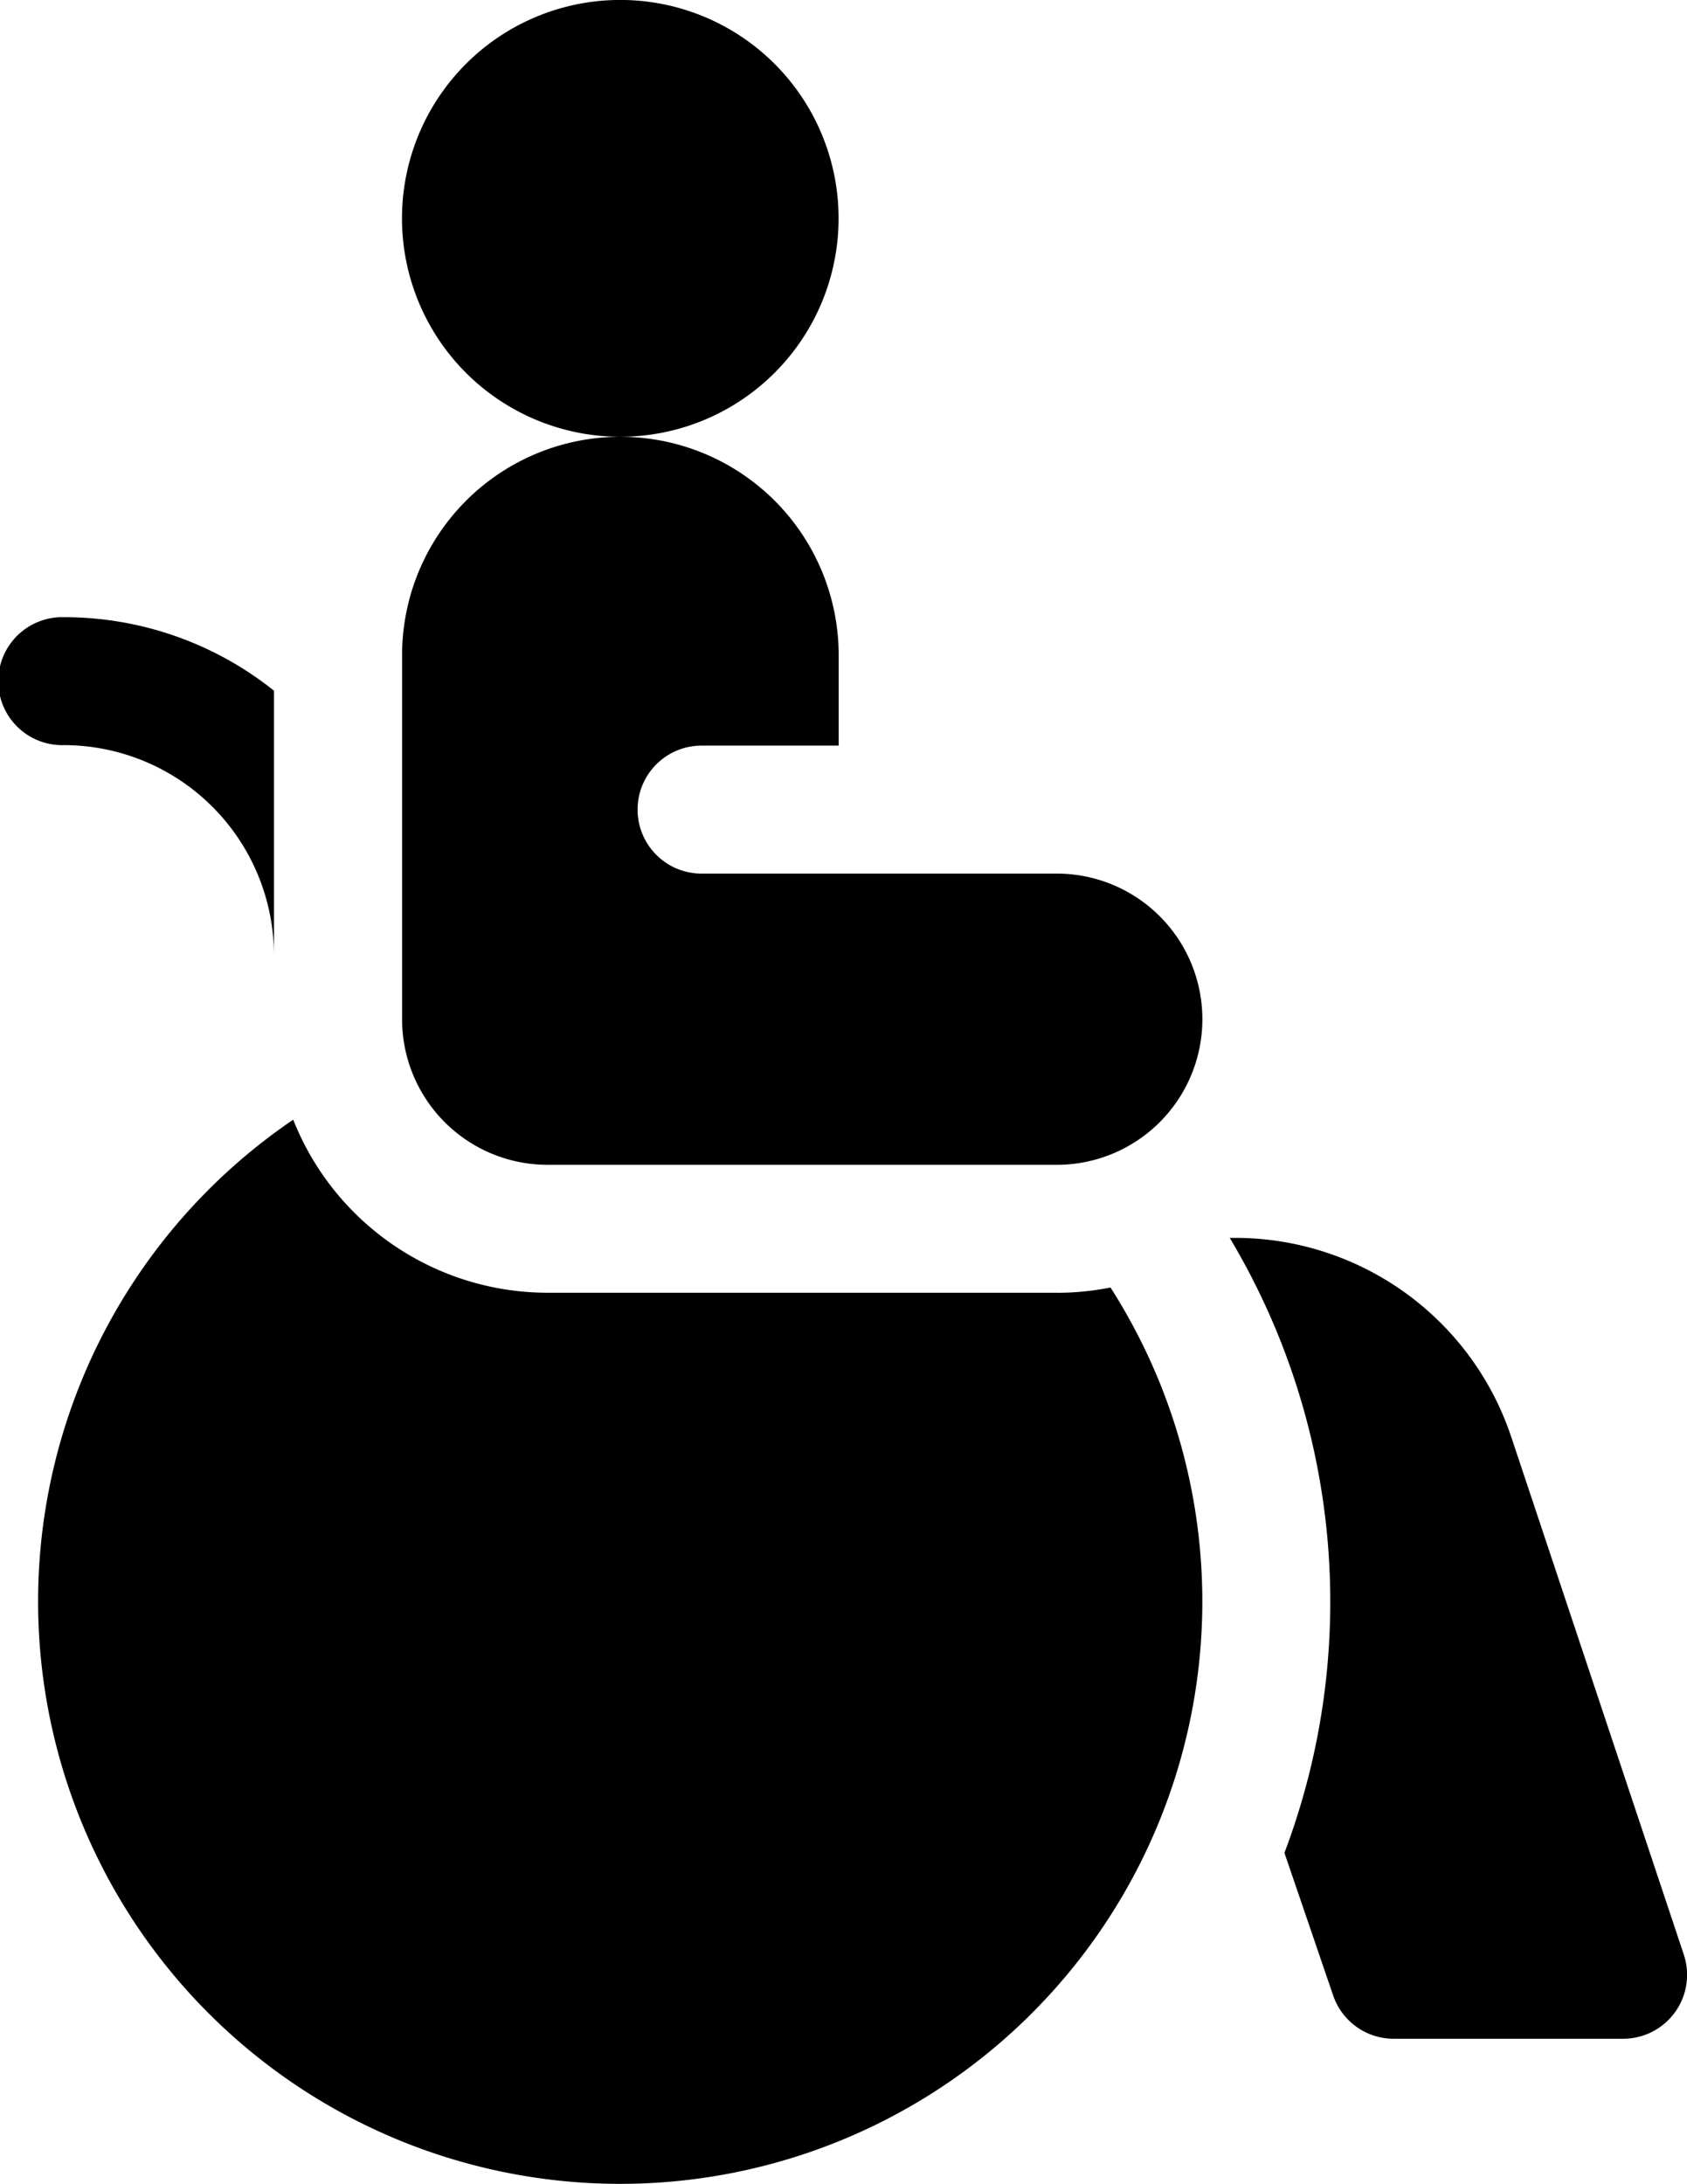
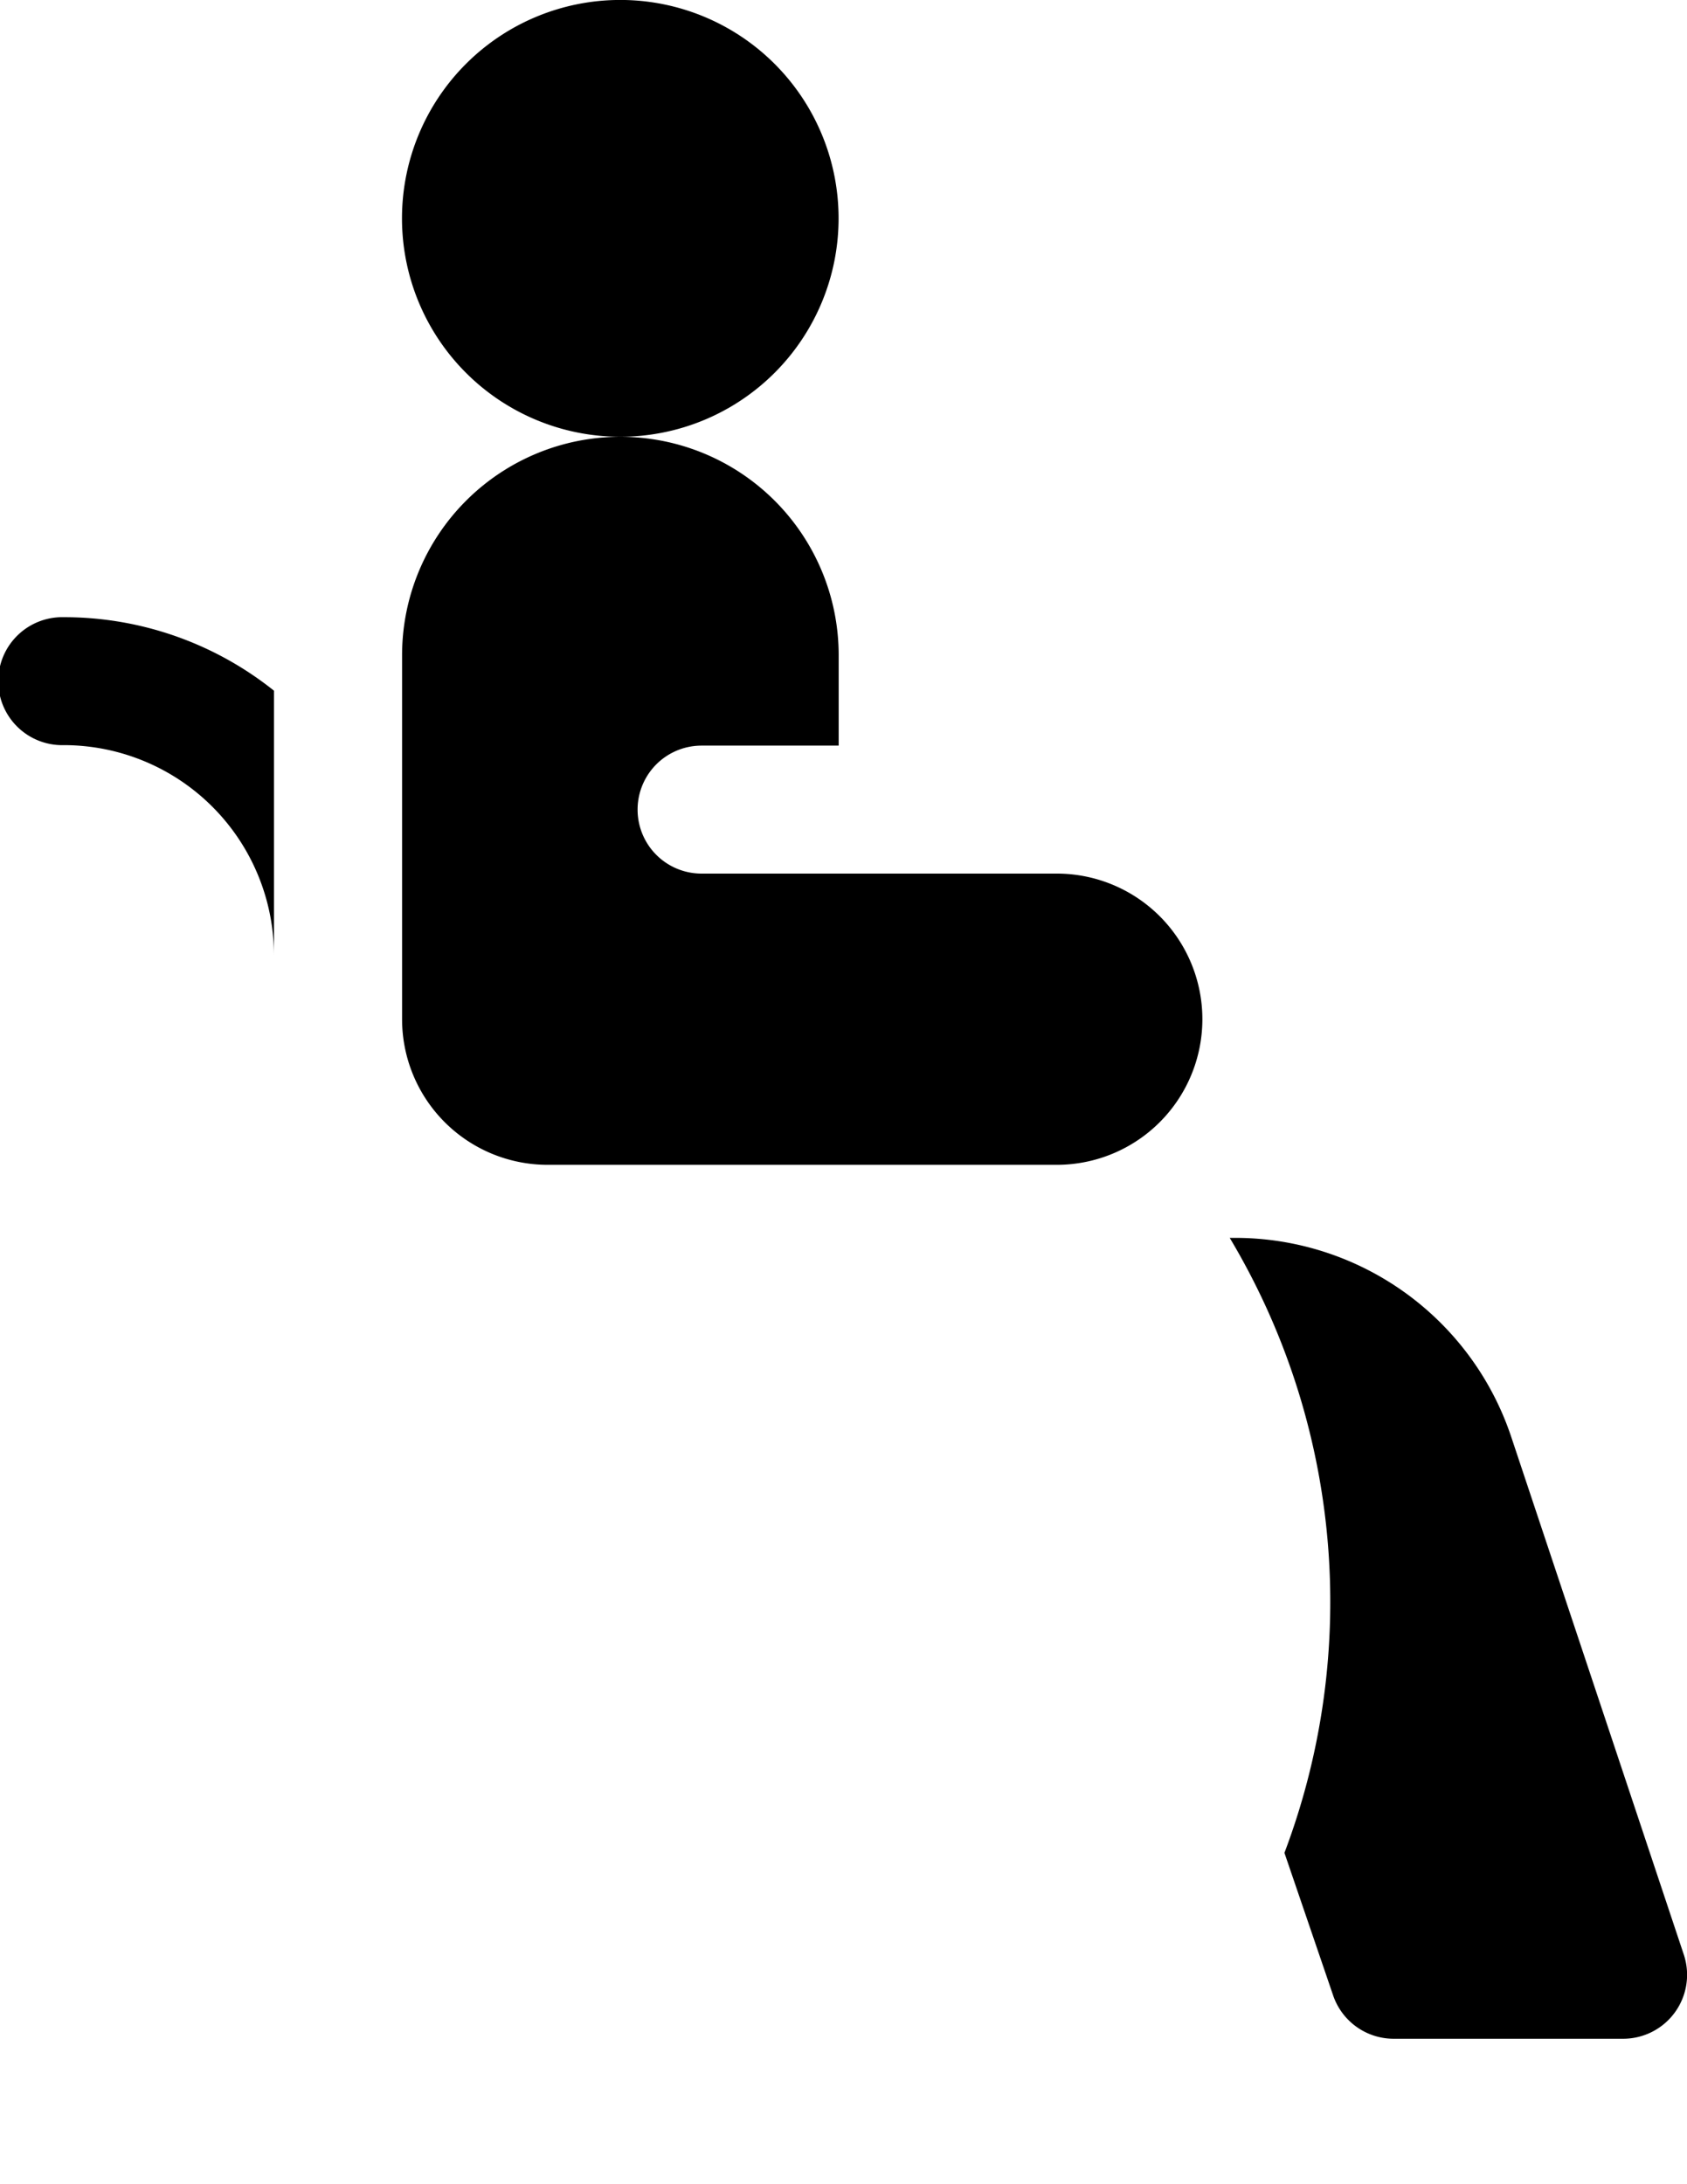
<svg xmlns="http://www.w3.org/2000/svg" id="Group_423" data-name="Group 423" width="35" height="45.291" viewBox="0 0 35 45.291">
  <defs>
    <clipPath id="clip-path">
      <rect id="Rectangle_777" data-name="Rectangle 777" width="35" height="45.291" fill="none" />
    </clipPath>
  </defs>
  <g id="Group_422" data-name="Group 422" clip-path="url(#clip-path)">
    <path id="Path_2272" data-name="Path 2272" d="M12.869,0A4.529,4.529,0,1,1,8.34,4.529,4.529,4.529,0,0,1,12.869,0" transform="translate(0 -0.001)" />
    <path id="Path_2273" data-name="Path 2273" d="M34.931,40.526,31.354,29.8a6.039,6.039,0,0,0-5.729-4.129h-.112a14.707,14.707,0,0,1,1.135,12.753l1.01,2.955a1.327,1.327,0,0,0,1.256.9h4.758A1.326,1.326,0,0,0,34.931,40.526Z" transform="translate(0 -0.001)" />
    <path id="Path_2274" data-name="Path 2274" d="M5.684,19.809V14.324A6.968,6.968,0,0,0,1.327,12.8h0a1.327,1.327,0,1,0,0,2.653,4.362,4.362,0,0,1,4.357,4.357" transform="translate(0 -0.001)" />
-     <path id="Path_2275" data-name="Path 2275" d="M21.926,26.809H11.358A5.682,5.682,0,0,1,6.083,23.22,12.077,12.077,0,1,0,23.039,26.7a5.67,5.67,0,0,1-1.113.11" transform="translate(0 -0.001)" />
    <path id="Path_2276" data-name="Path 2276" d="M11.358,24.156H21.926a3.019,3.019,0,0,0,0-6.039H14.555a1.327,1.327,0,1,1,0-2.654H17.4V13.588a4.529,4.529,0,1,0-9.058,0v7.549a3.019,3.019,0,0,0,3.019,3.019" transform="translate(0 -0.001)" />
  </g>
</svg>